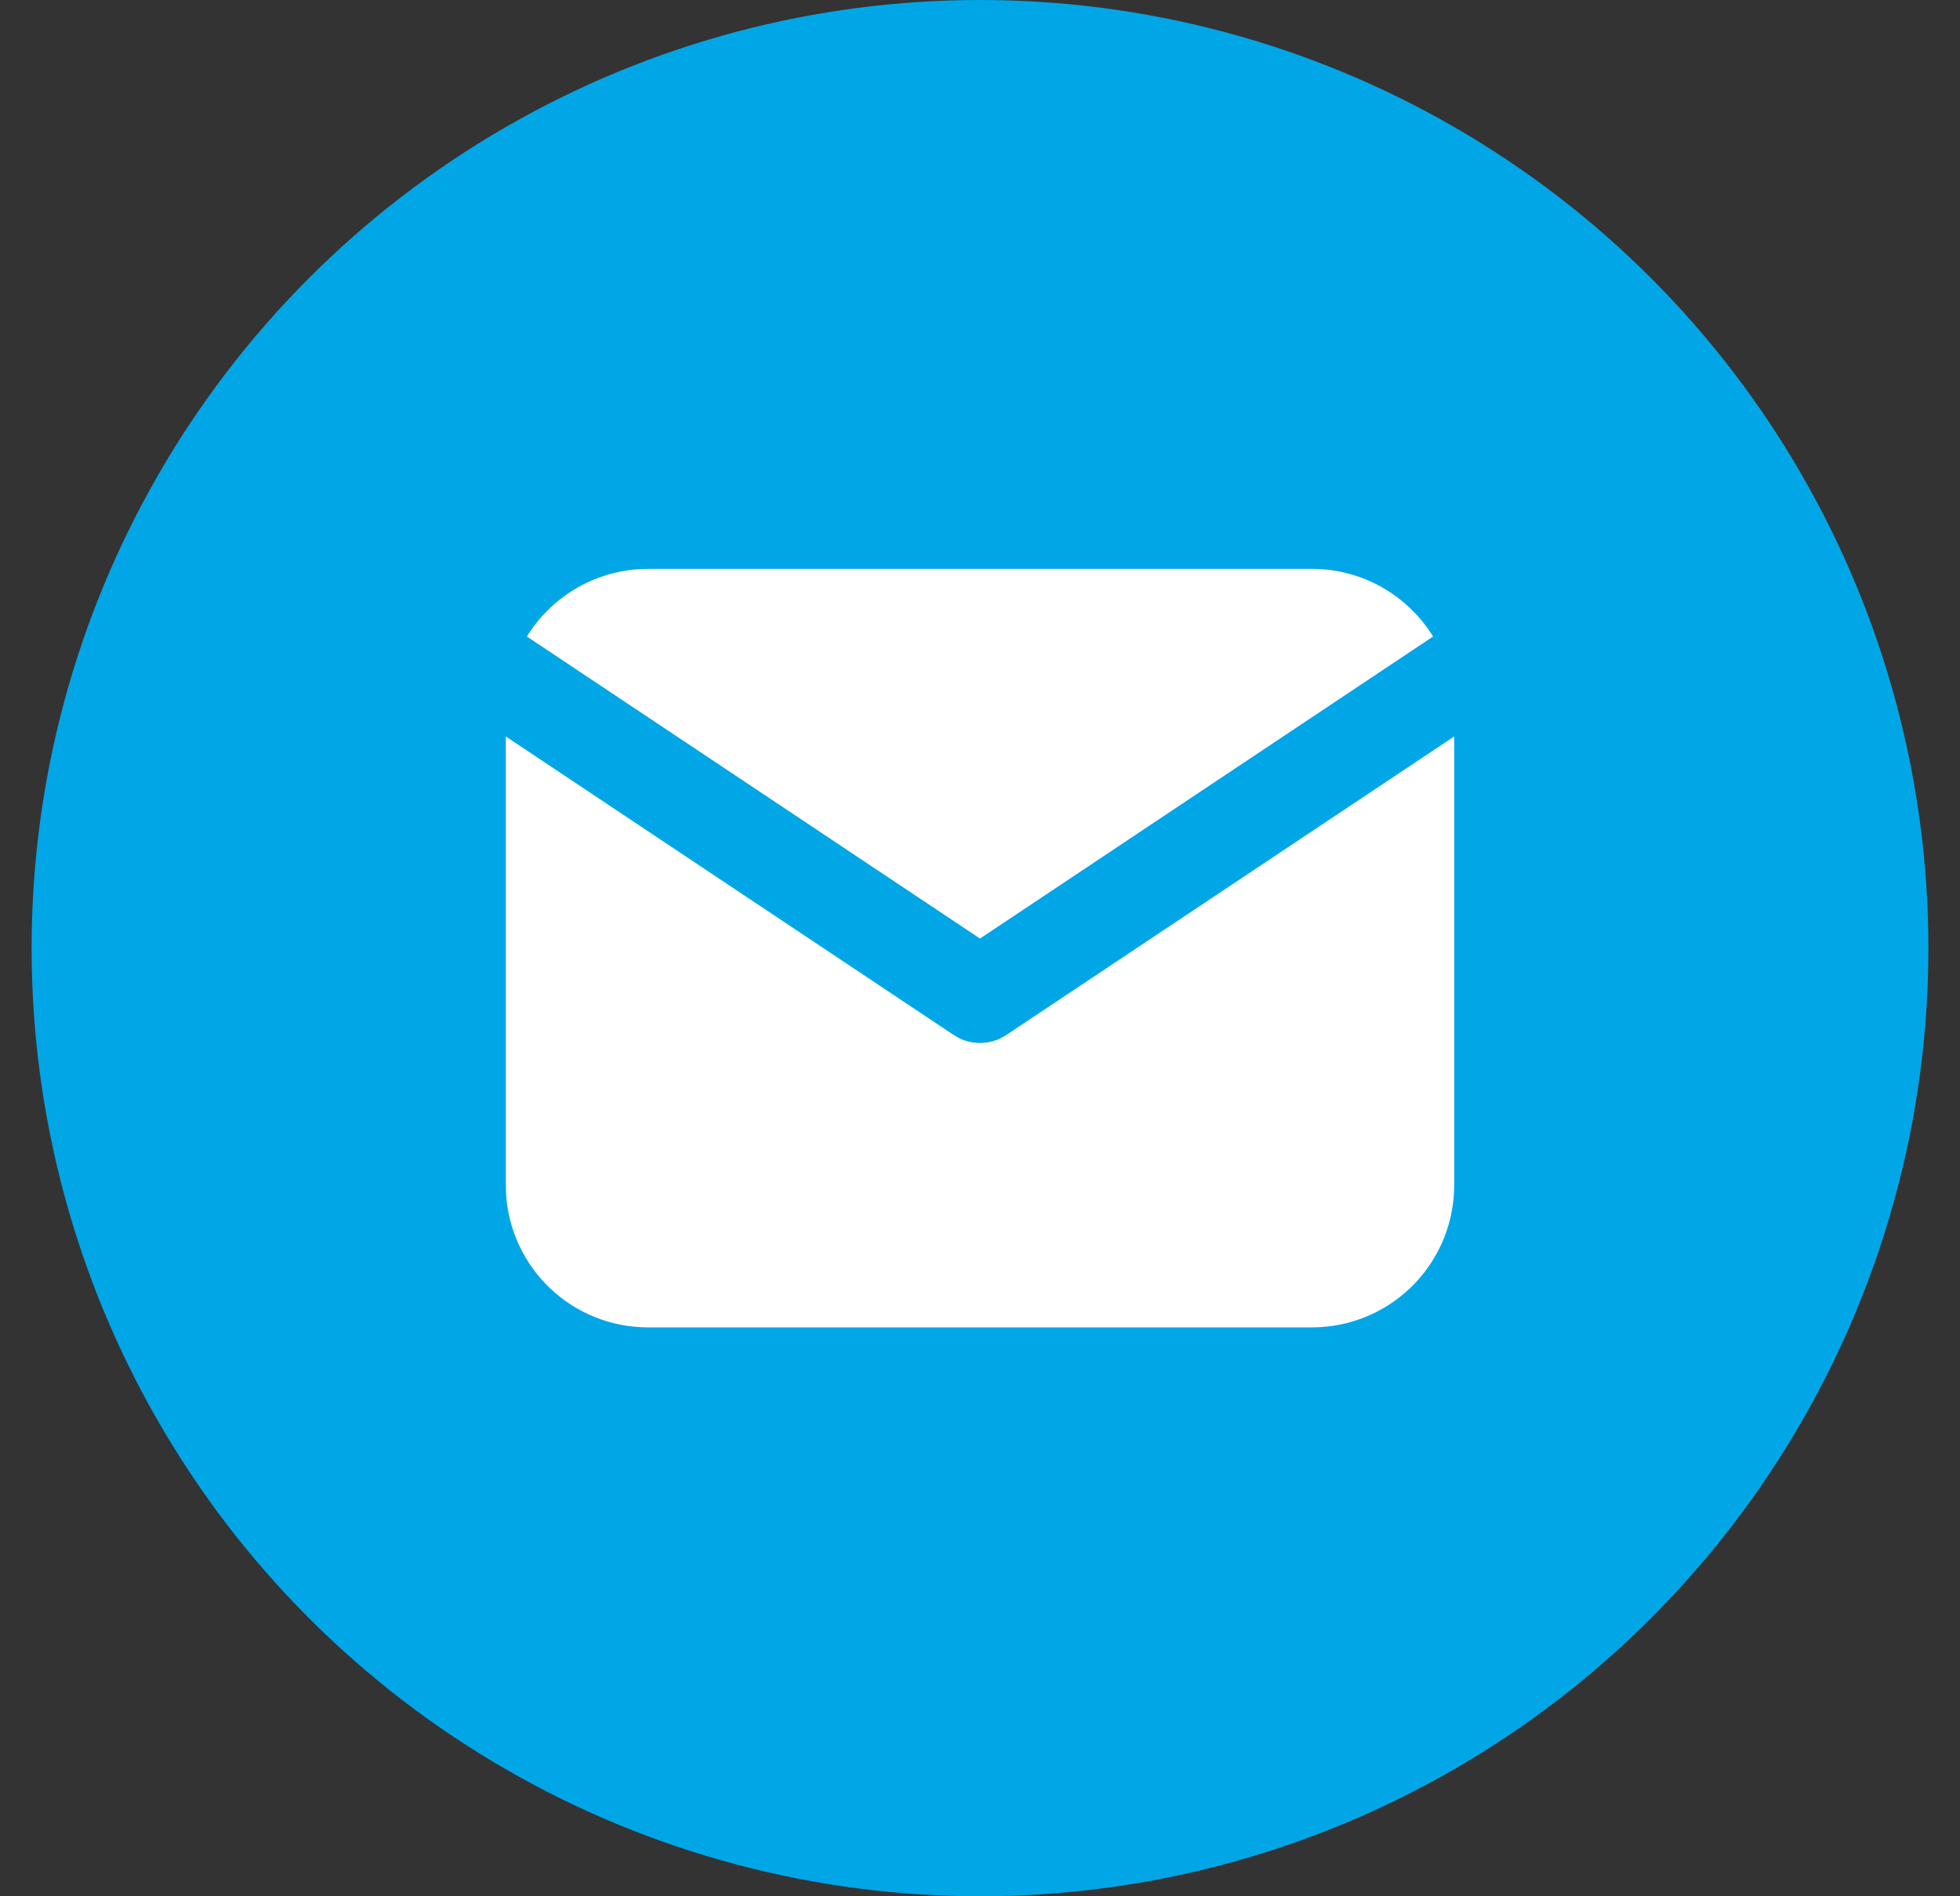
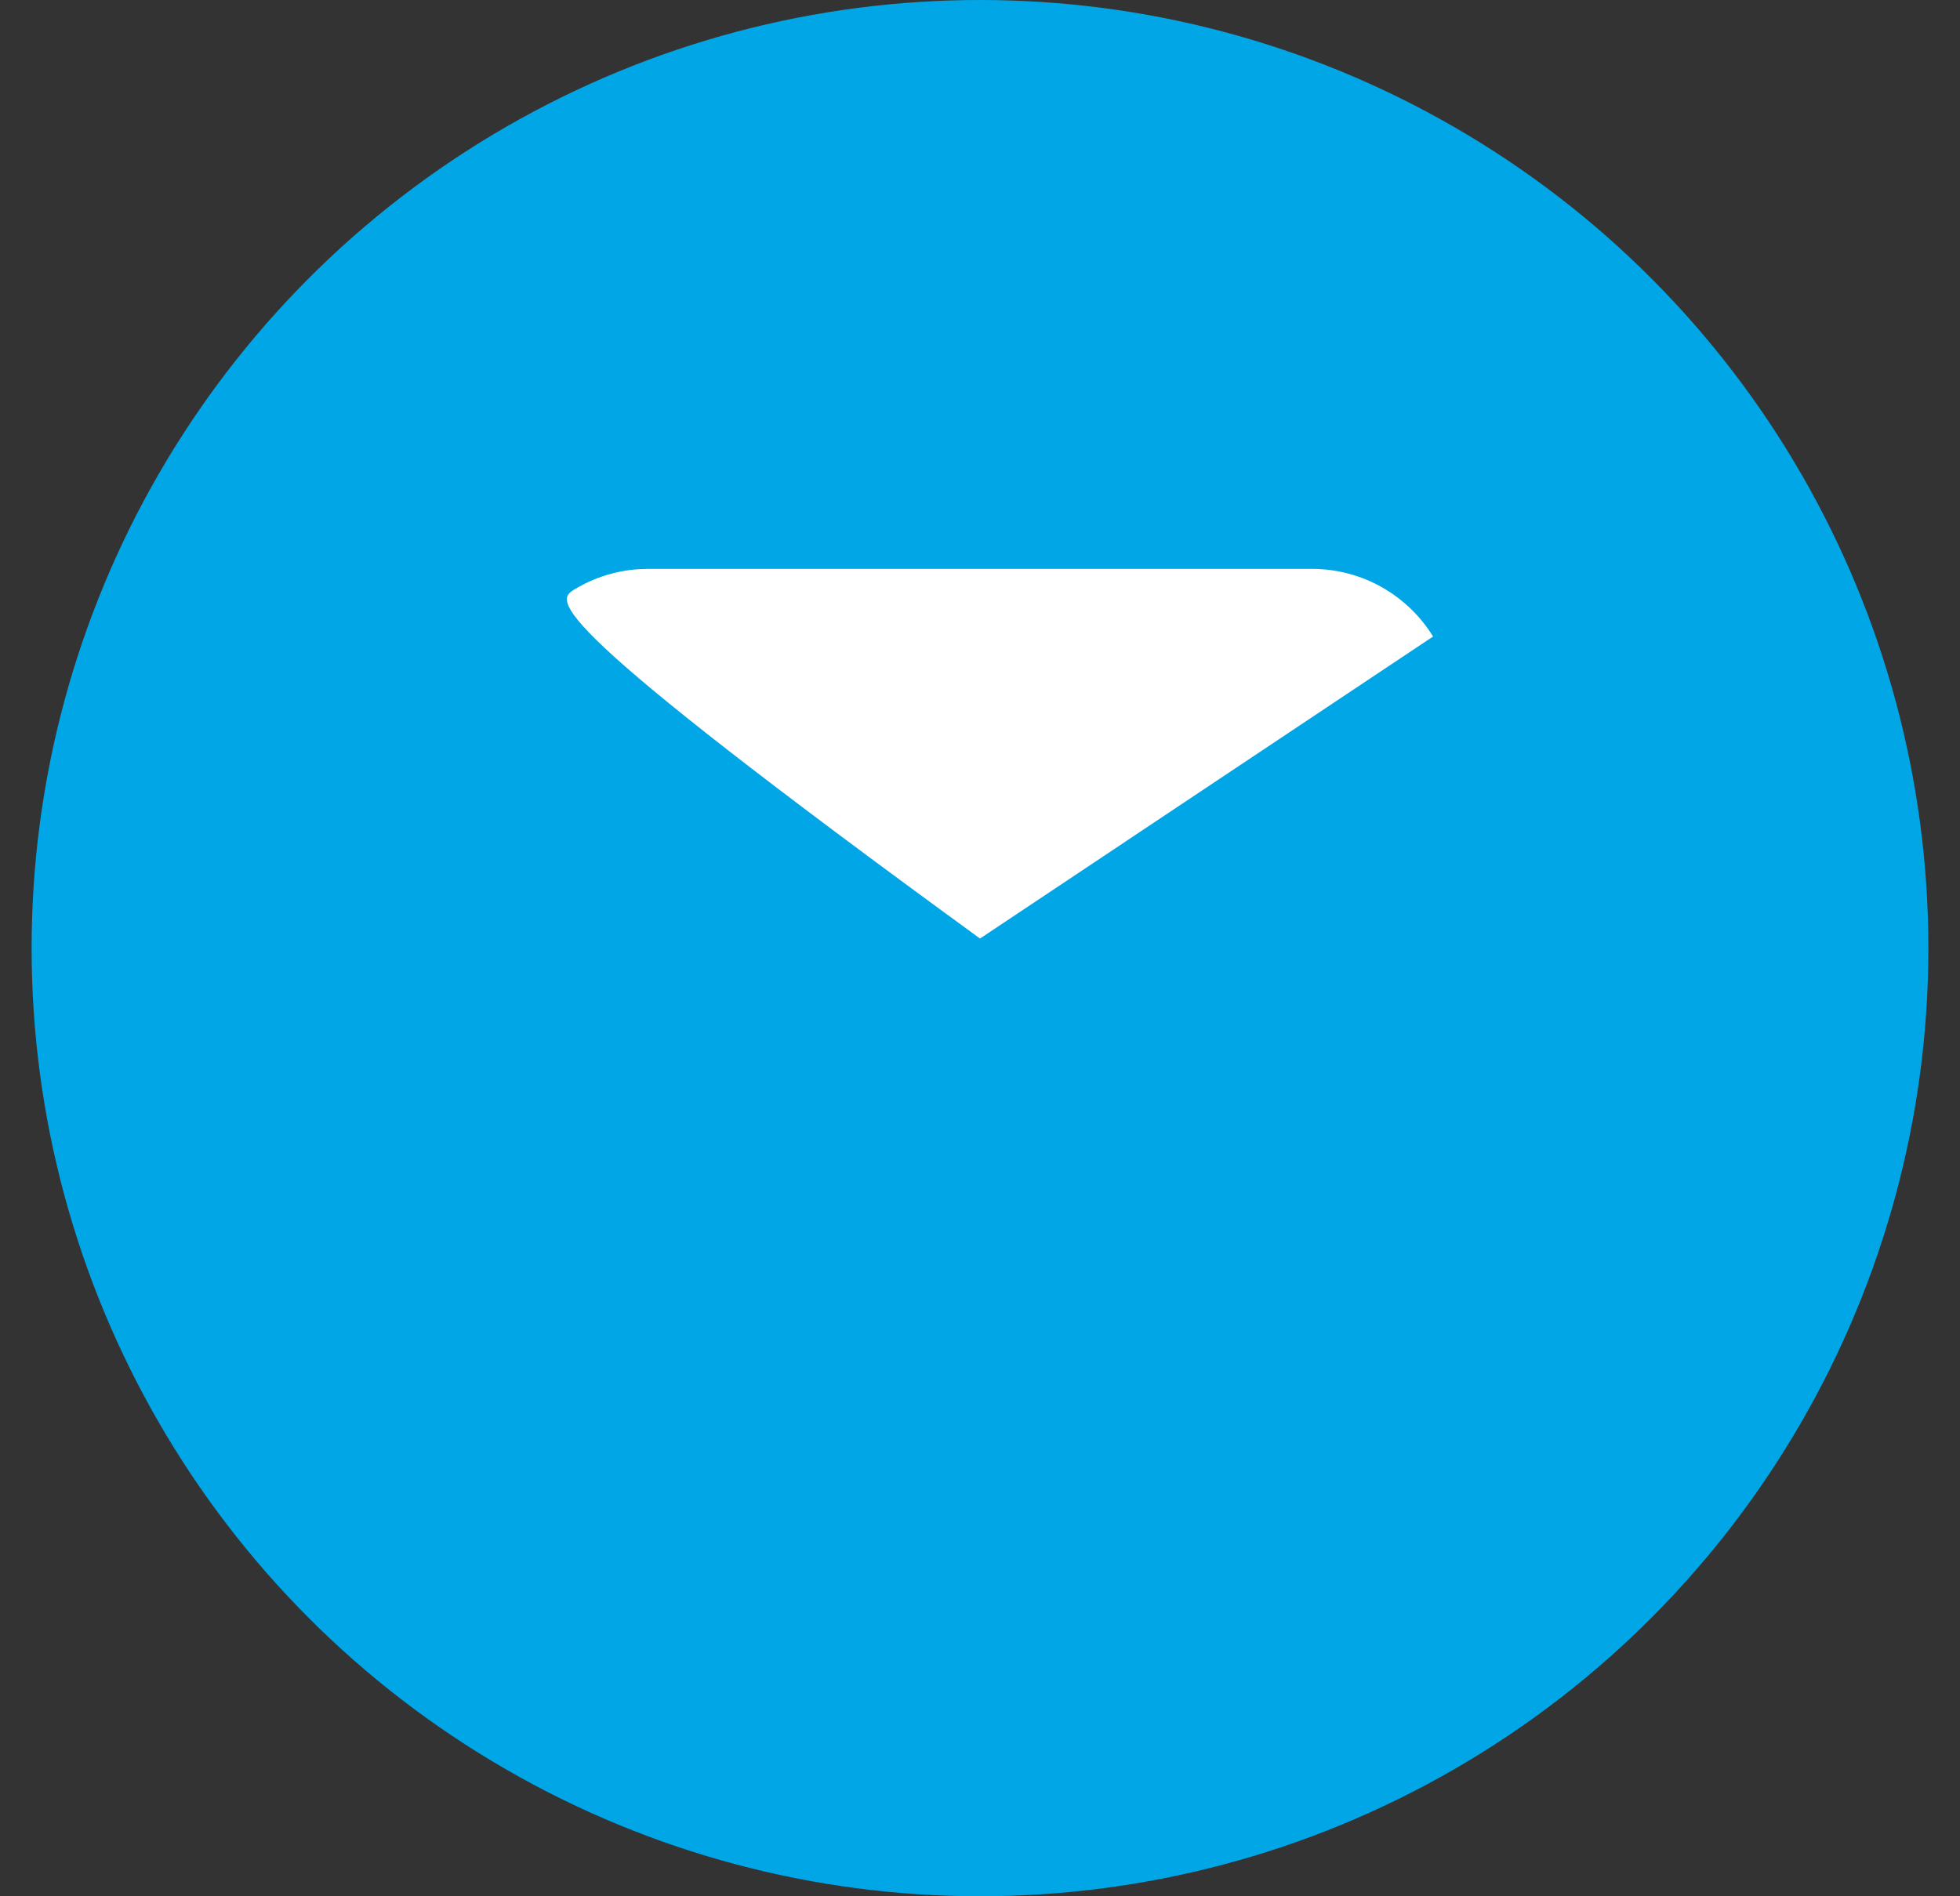
<svg xmlns="http://www.w3.org/2000/svg" width="31" height="30" viewBox="0 0 31 30" fill="none">
  <rect x="0" y="0" width="31" height="30" fill="#333333" stroke="none" />
  <circle cx="15.5" cy="15" r="15" fill="#01A6E7" />
-   <path d="M23 11.651V18.75C23 19.324 22.781 19.876 22.387 20.294C21.993 20.711 21.455 20.963 20.882 20.996L20.75 21H10.25C9.676 21 9.124 20.781 8.706 20.387C8.289 19.993 8.037 19.455 8.004 18.882L8 18.75V11.651L15.084 16.374L15.171 16.424C15.273 16.474 15.386 16.5 15.5 16.5C15.614 16.5 15.727 16.474 15.829 16.424L15.916 16.374L23 11.651Z" fill="white" />
-   <path d="M20.75 9C21.56 9 22.27 9.428 22.666 10.07L15.5 14.848L8.334 10.07C8.522 9.765 8.78 9.509 9.087 9.324C9.394 9.138 9.741 9.029 10.099 9.005L10.25 9H20.75Z" fill="white" />
+   <path d="M20.75 9C21.56 9 22.27 9.428 22.666 10.07L15.5 14.848C8.522 9.765 8.78 9.509 9.087 9.324C9.394 9.138 9.741 9.029 10.099 9.005L10.25 9H20.75Z" fill="white" />
</svg>